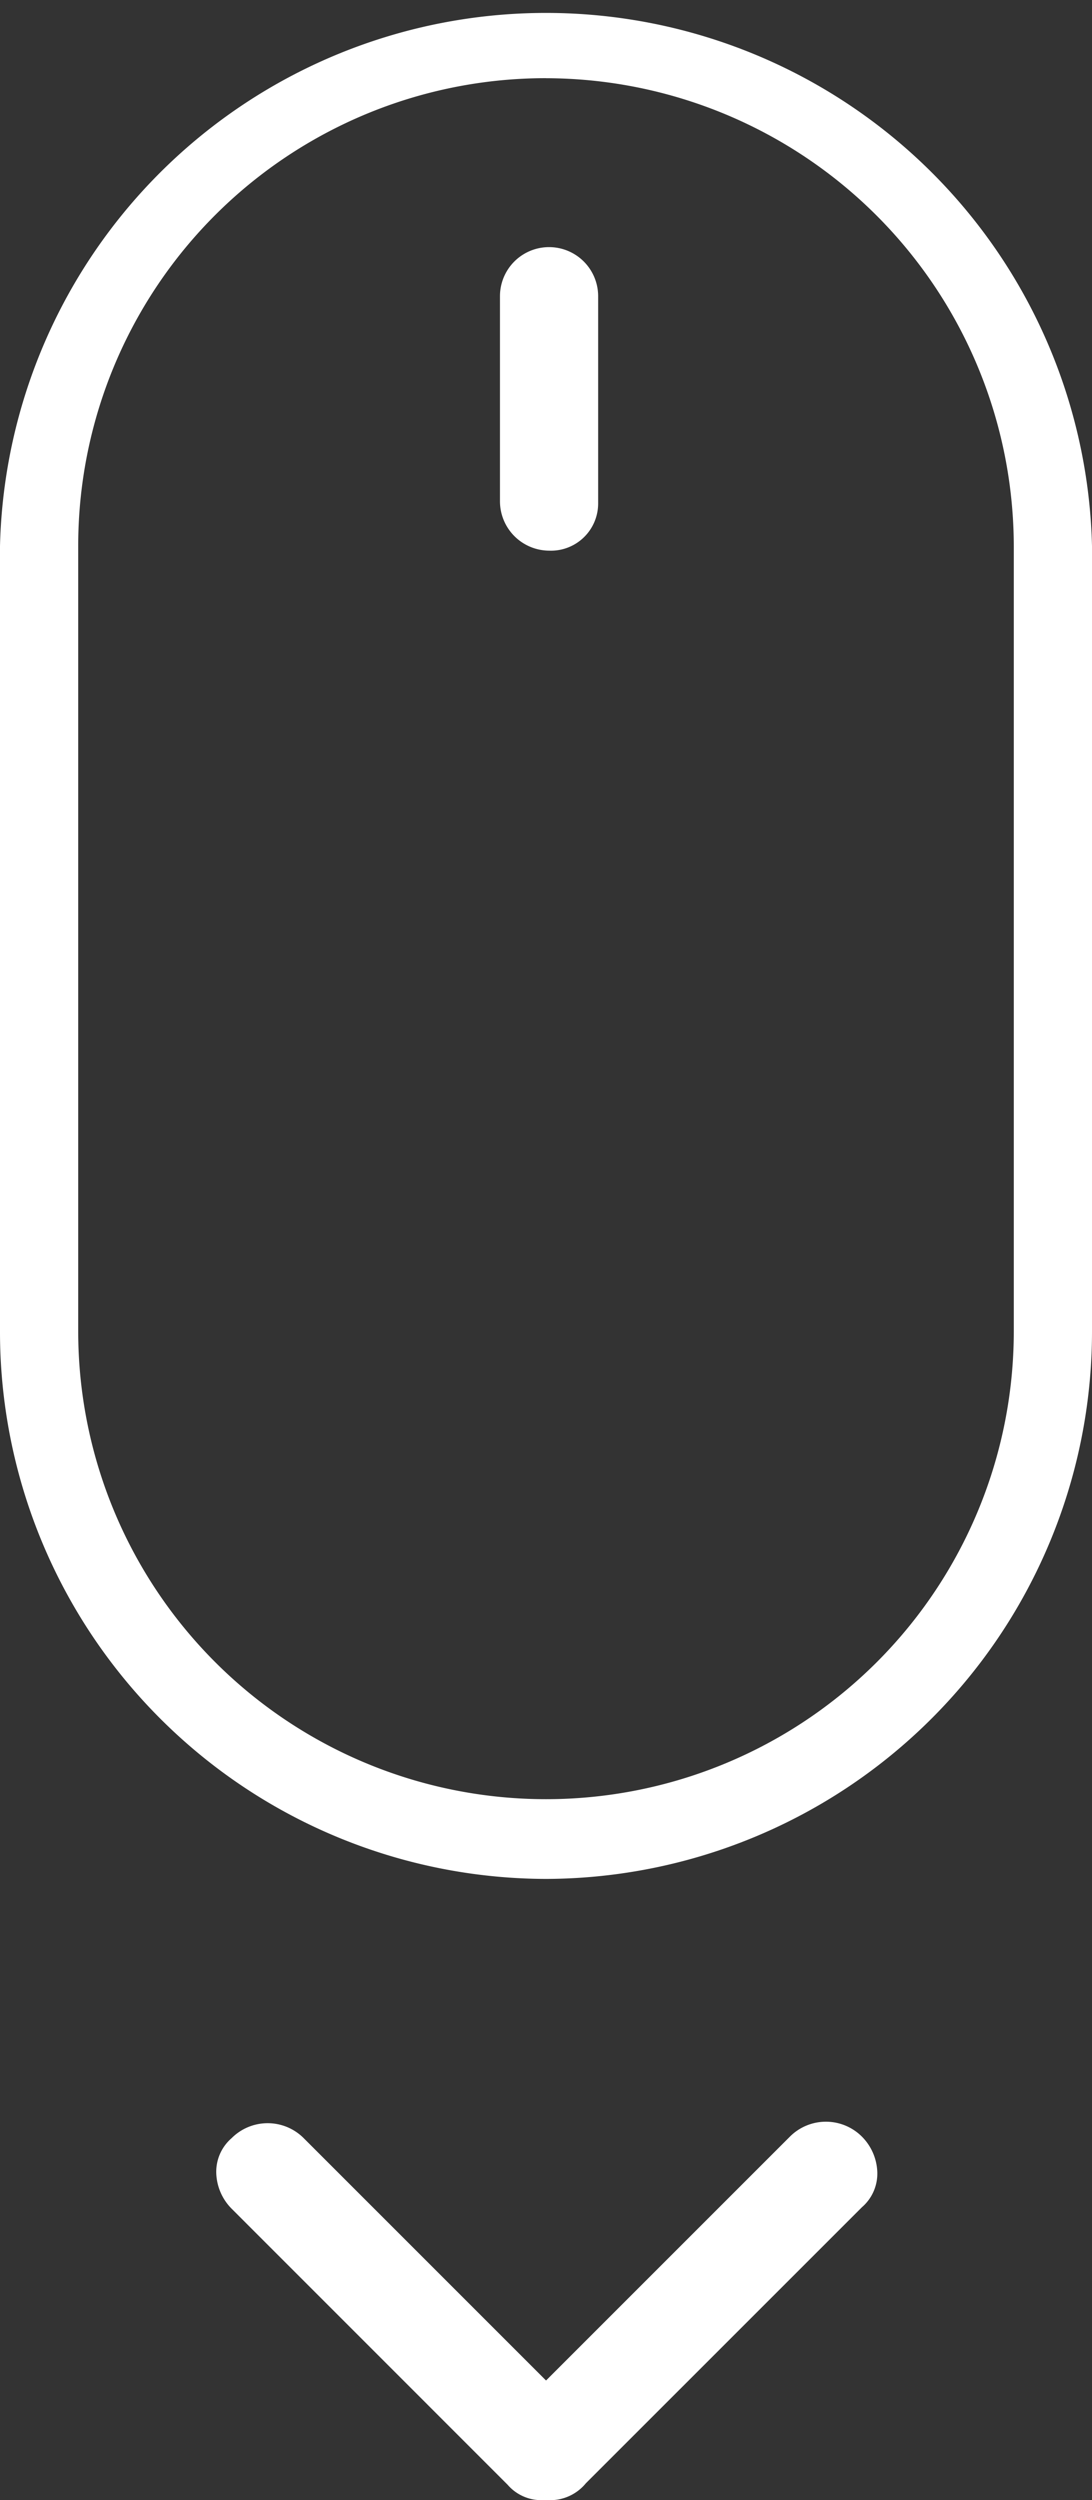
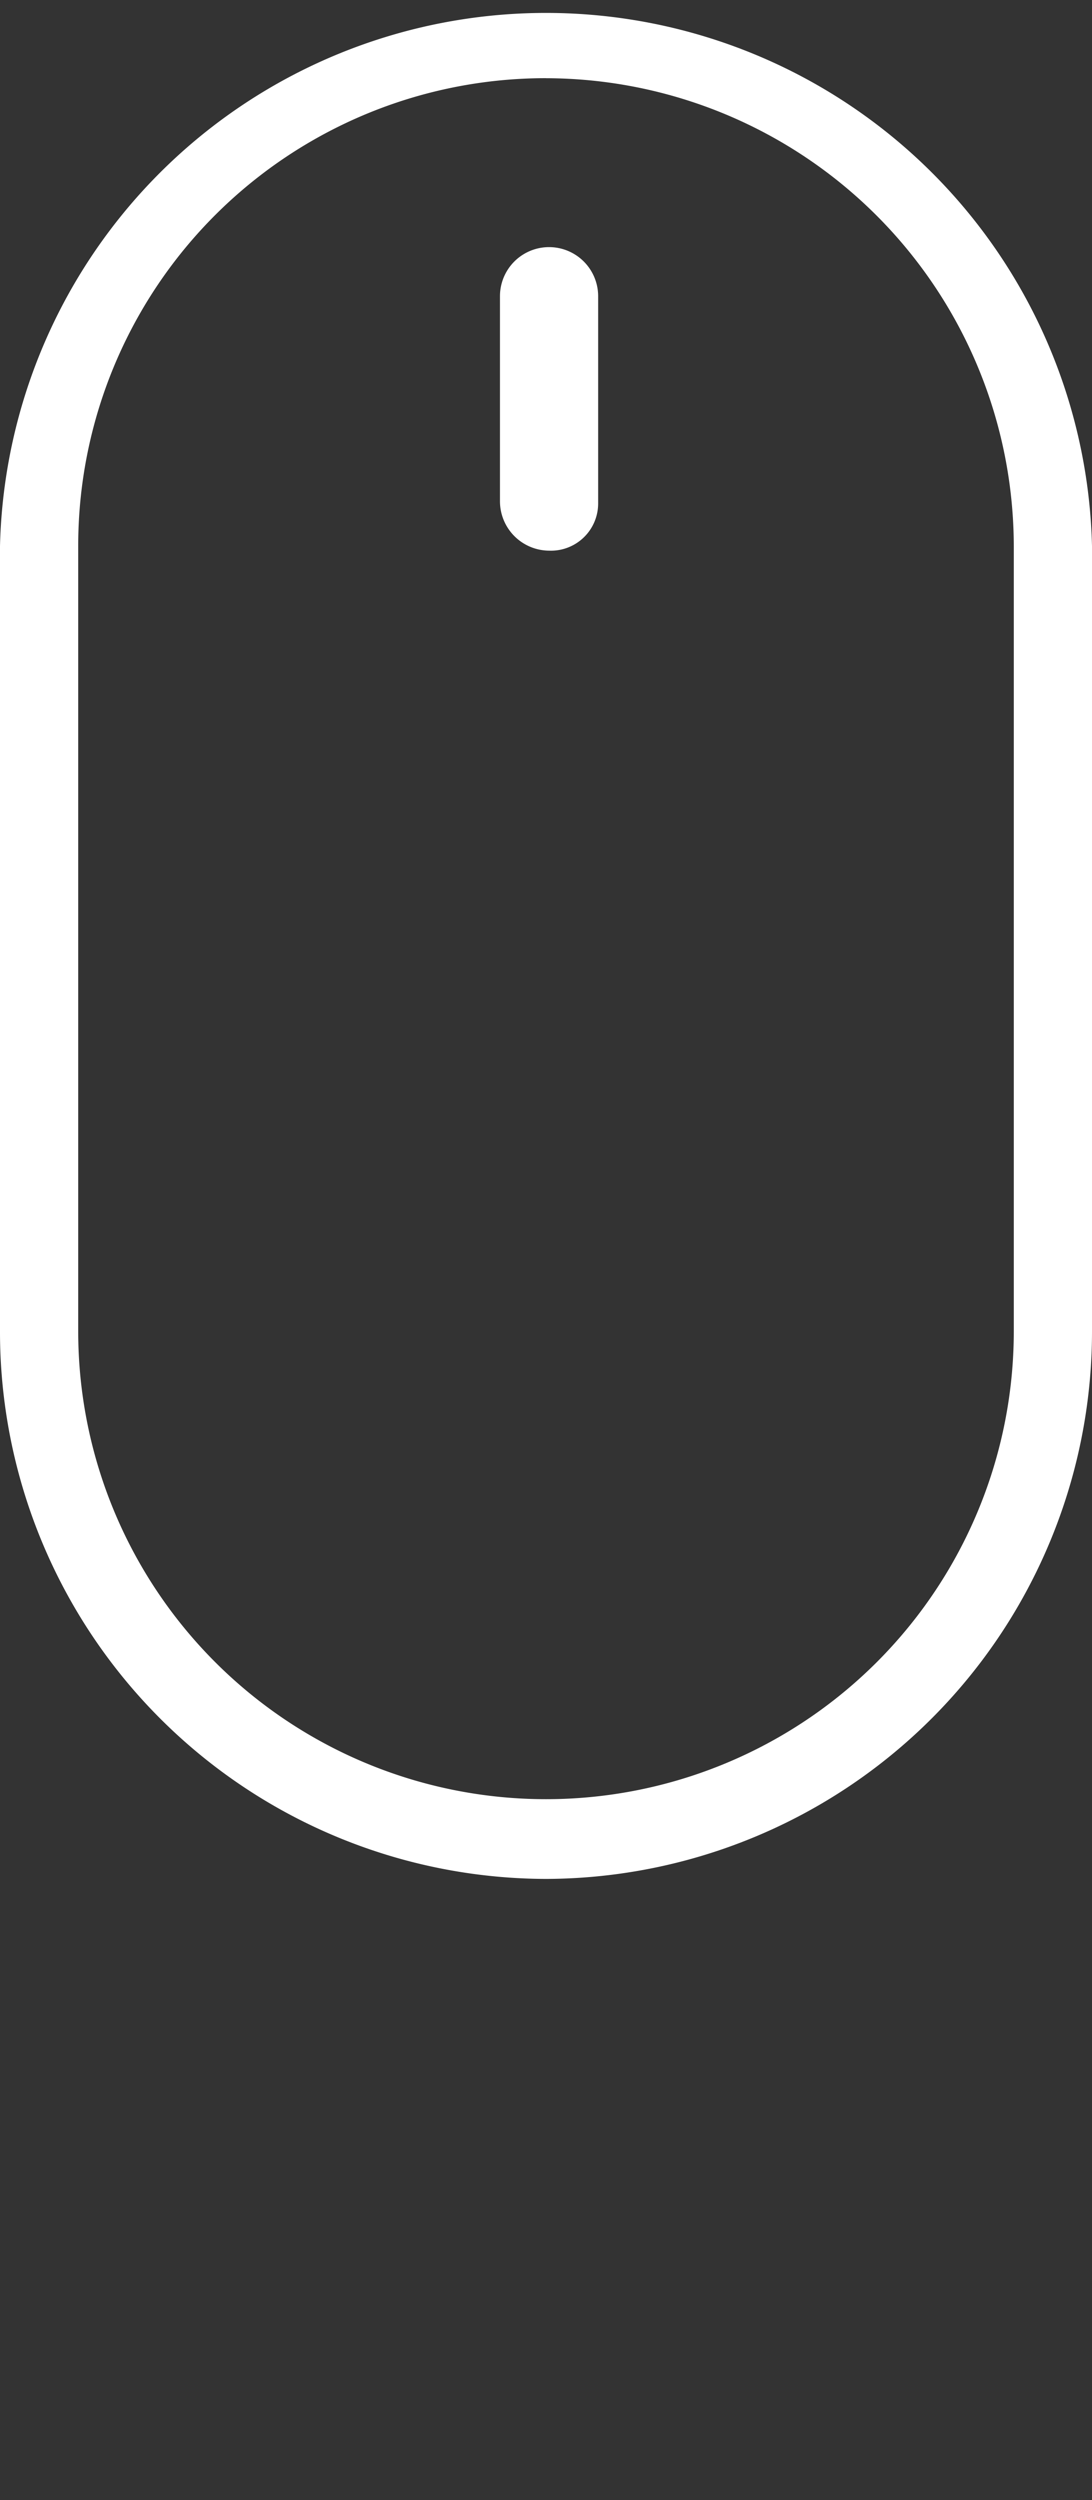
<svg xmlns="http://www.w3.org/2000/svg" width="24.993" height="57.217" viewBox="0 0 24.993 57.217">
  <rect x="0" y="0" width="24.993" height="57.217" fill="#333333" stroke="none" />
  <g id="scroll-down" transform="translate(-56.9 -29)">
    <g id="Groupe_3011" data-name="Groupe 3011" transform="translate(56.9 29)">
      <path id="Tracé_53" data-name="Tracé 53" d="M69.4,72A12.524,12.524,0,0,1,56.9,59.5V41.5a12.5,12.5,0,0,1,24.993,0V59.469A12.532,12.532,0,0,1,69.4,72Zm0-41.211A10.7,10.7,0,0,0,58.69,41.5V59.469a10.706,10.706,0,0,0,21.413,0V41.5A10.726,10.726,0,0,0,69.4,30.79Z" transform="translate(-56.9 -29)" fill="#fff" />
      <path id="Tracé_54" data-name="Tracé 54" d="M90.623,52.05A1.131,1.131,0,0,1,89.5,50.927v-4.7a1.123,1.123,0,0,1,2.247,0v4.739A1.08,1.08,0,0,1,90.623,52.05Z" transform="translate(-78.057 -39.448)" fill="#fff" />
      <g id="Groupe_3010" data-name="Groupe 3010" transform="translate(4.949 48.556)">
-         <path id="Tracé_55" data-name="Tracé 55" d="M78.477,176.051a1.017,1.017,0,0,1-.807-.351l-6.318-6.319a1.209,1.209,0,0,1-.351-.807,1.017,1.017,0,0,1,.351-.807,1.165,1.165,0,0,1,1.65,0l6.318,6.318a1.165,1.165,0,0,1,0,1.65h0A1.258,1.258,0,0,1,78.477,176.051Z" transform="translate(-71 -167.39)" fill="#fff" />
-         <path id="Tracé_56" data-name="Tracé 56" d="M90.575,175.987a1.067,1.067,0,0,1-.807-.351h0a1.165,1.165,0,0,1,0-1.65l6.318-6.318a1.165,1.165,0,0,1,1.65,0,1.21,1.21,0,0,1,.351.807,1.017,1.017,0,0,1-.351.807L91.417,175.6A1.058,1.058,0,0,1,90.575,175.987Z" transform="translate(-82.957 -167.325)" fill="#fff" />
-       </g>
+         </g>
    </g>
  </g>
</svg>